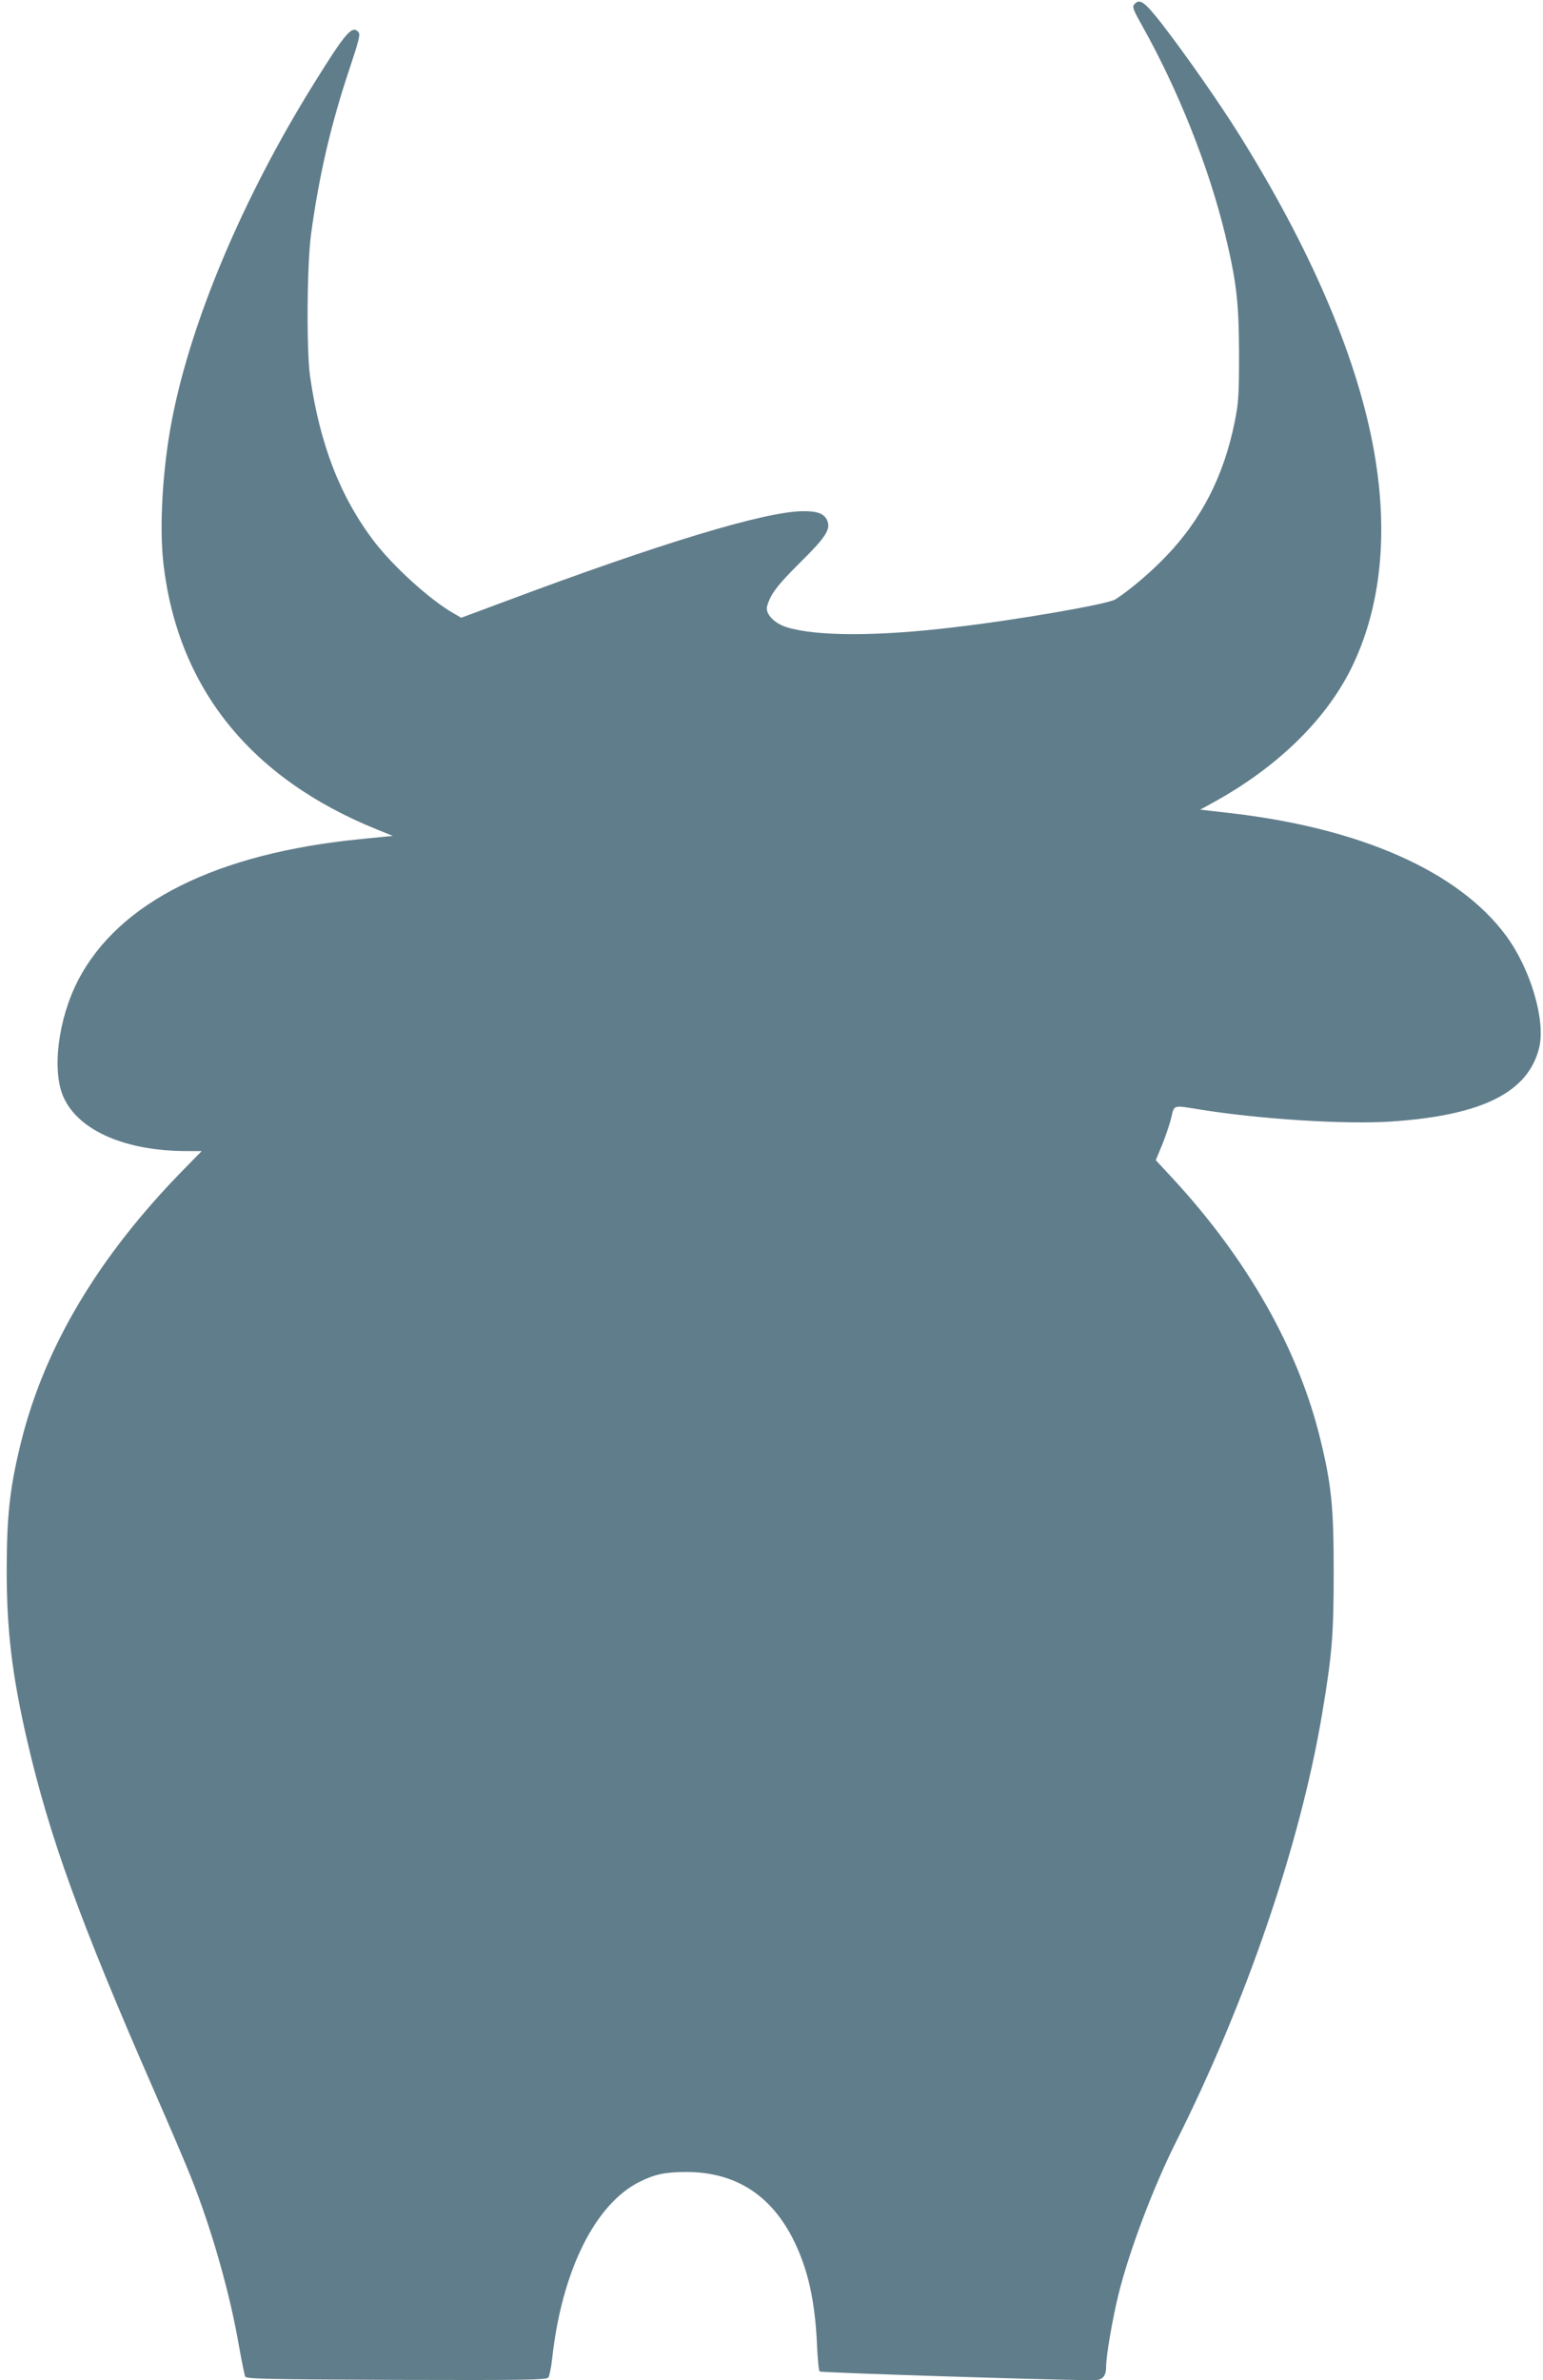
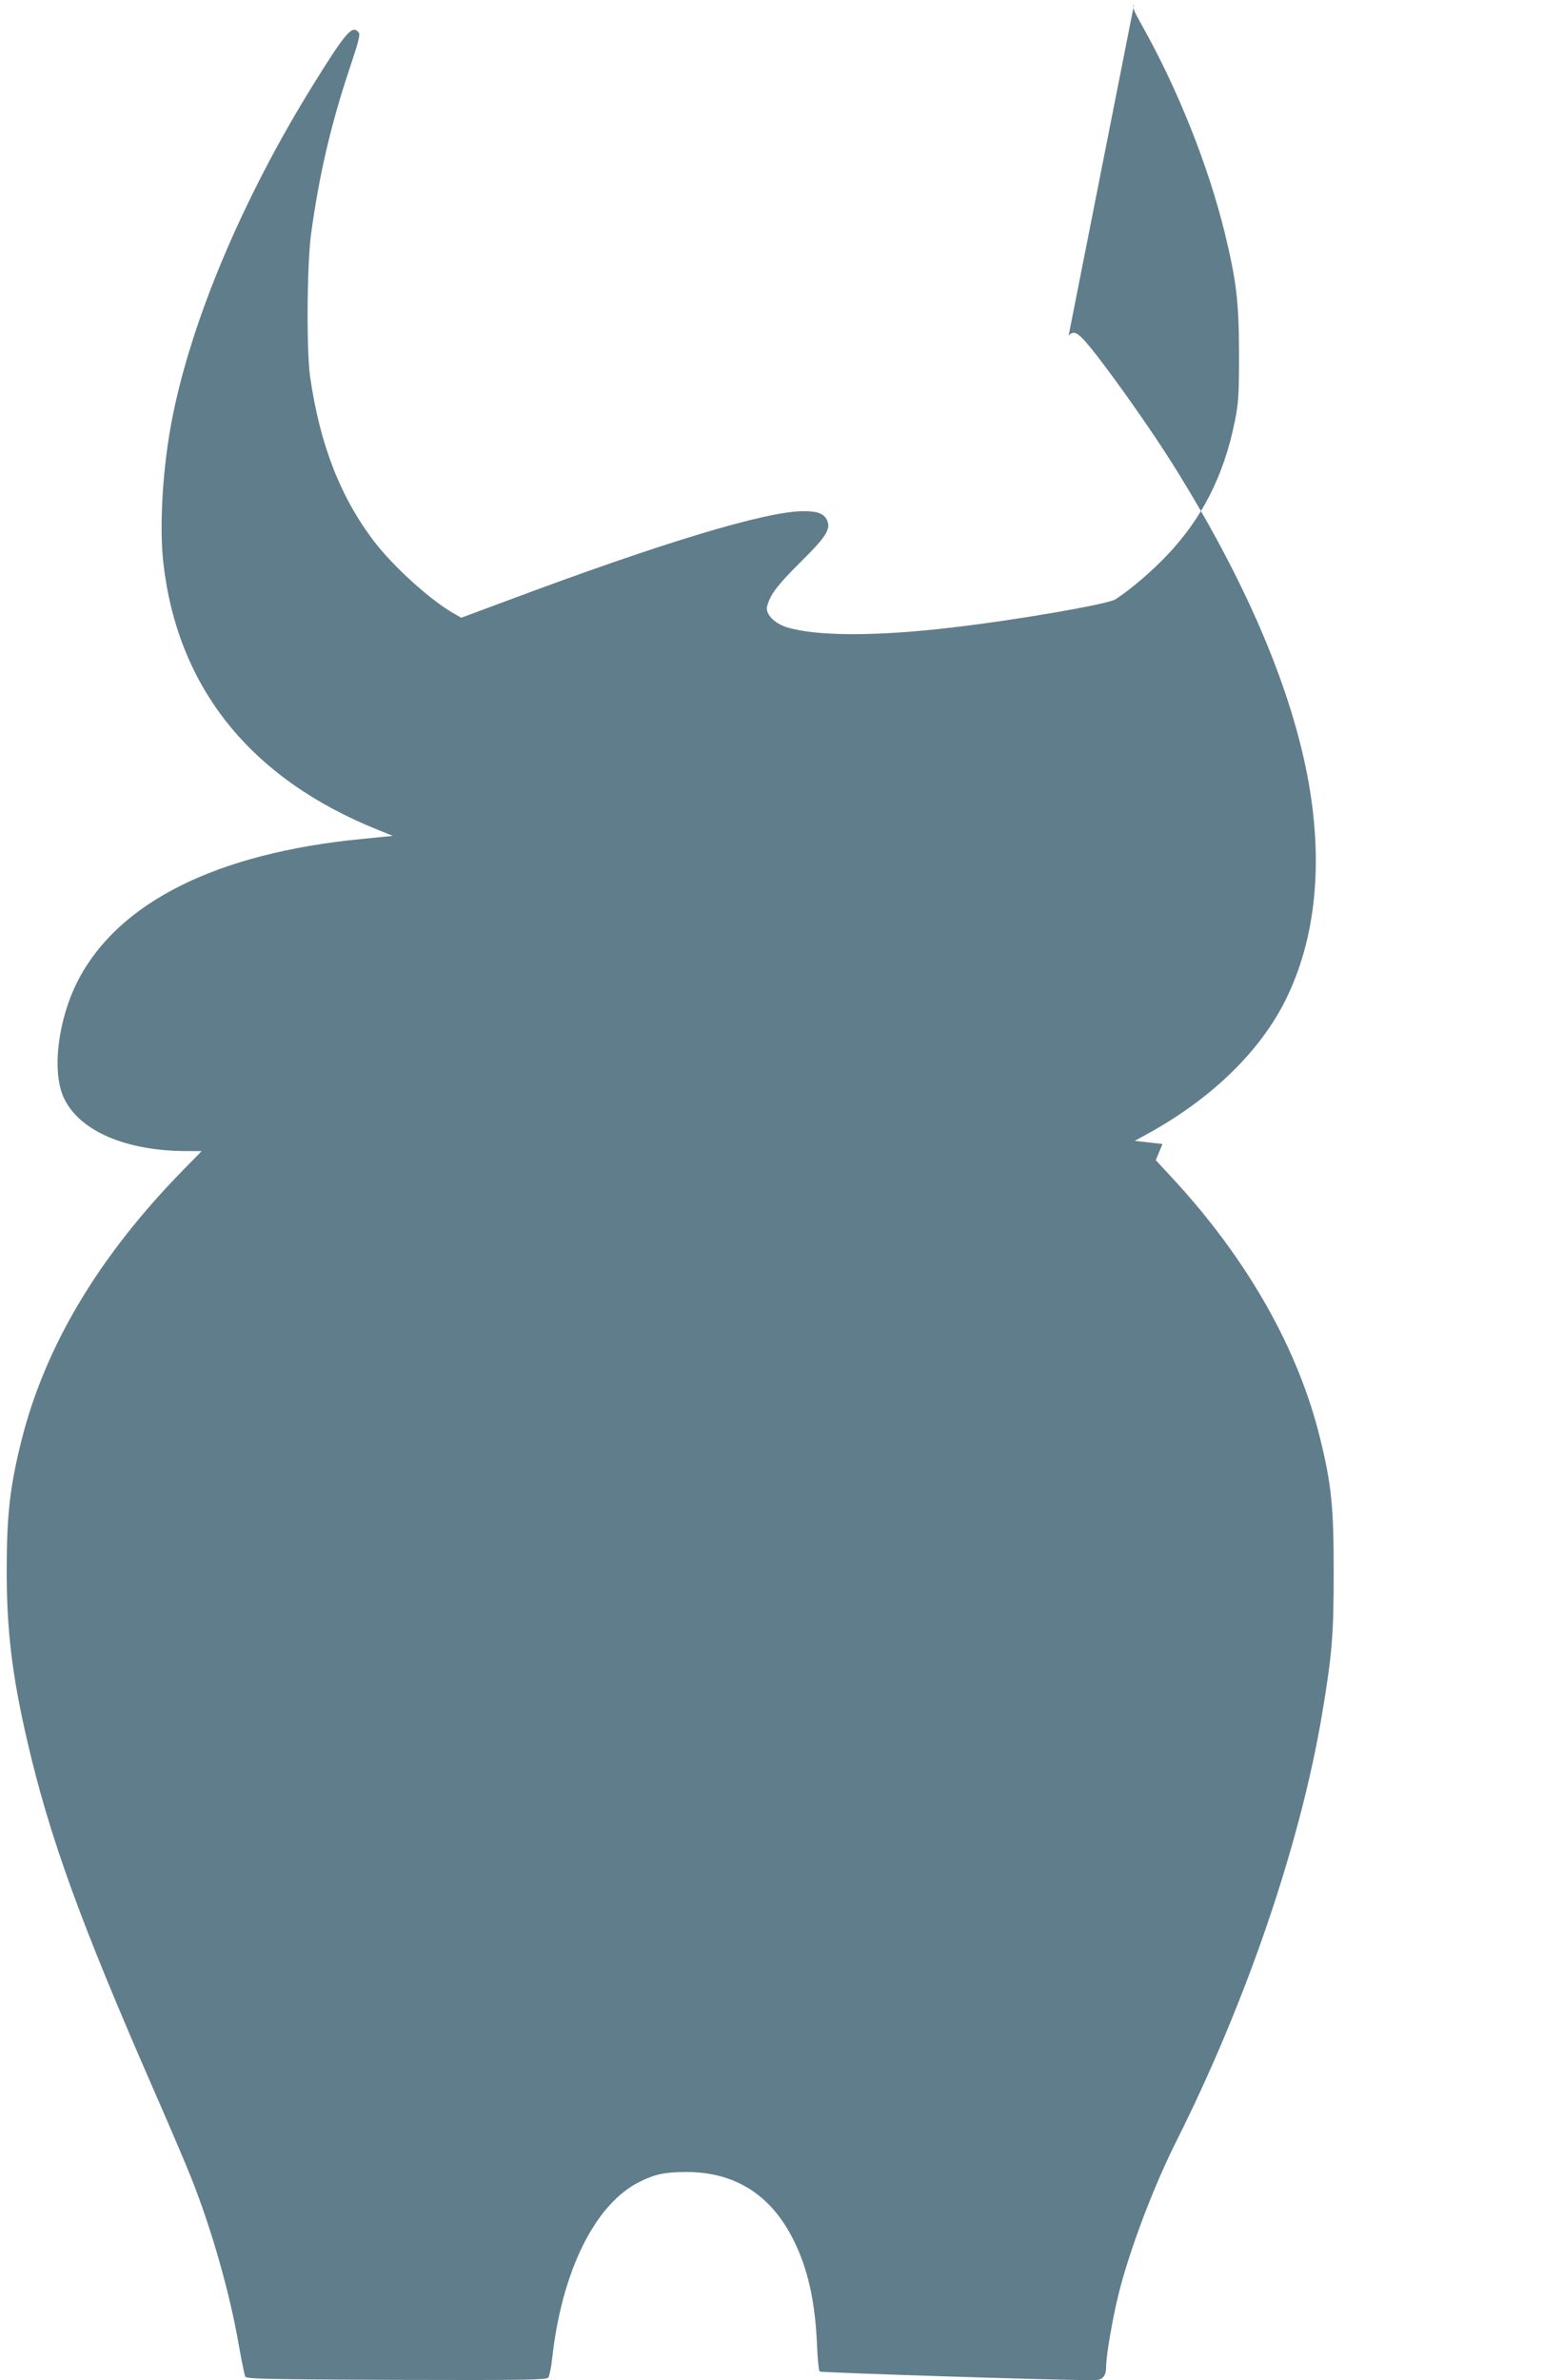
<svg xmlns="http://www.w3.org/2000/svg" version="1.0" width="830pt" height="1280pt" viewBox="0 0 830 1280" preserveAspectRatio="xMidYMid meet">
  <g transform="translate(0,1280) scale(0.1,-0.1)" fill="#607d8b" stroke="none">
-     <path d="M6100 12775 c-10 -12 -2 -32 43 -112 193 -343 357 -755 446 -1119 62 -257 75 -365 76 -644 0 -227 -3 -267 -23 -367 -59 -293 -179 -527 -372 -727 -83 -86 -191 -178 -270 -229 -40 -26 -529 -111 -875 -151 -409 -49 -735 -48 -893 1 -67 21 -115 71 -106 111 16 63 54 114 176 235 140 138 167 180 148 227 -16 38 -53 52 -132 51 -204 -2 -765 -172 -1595 -483 l-242 -90 -45 26 c-126 73 -319 249 -421 381 -183 239 -294 522 -347 890 -20 140 -17 597 5 765 43 316 107 592 208 893 48 144 58 182 48 193 -34 41 -67 4 -244 -281 -378 -609 -657 -1269 -760 -1802 -50 -258 -69 -573 -46 -773 77 -669 468 -1156 1150 -1431 l84 -34 -170 -17 c-777 -76 -1304 -339 -1522 -758 -109 -209 -144 -491 -78 -633 82 -178 333 -287 662 -287 l80 0 -96 -98 c-456 -465 -746 -949 -874 -1460 -61 -244 -78 -393 -79 -682 -1 -331 28 -575 110 -930 120 -518 284 -971 678 -1872 85 -194 177 -409 204 -478 110 -276 209 -623 257 -904 15 -83 30 -158 34 -166 7 -13 110 -15 813 -18 680 -2 807 0 817 12 6 8 16 54 21 102 52 472 231 833 472 952 84 41 134 51 249 52 263 0 457 -123 578 -367 77 -155 116 -328 126 -568 3 -71 9 -133 14 -138 6 -6 1216 -45 1473 -47 49 0 68 21 68 75 0 57 34 254 66 385 57 232 187 577 310 822 378 753 665 1593 784 2291 56 332 64 436 64 777 0 347 -12 467 -73 715 -118 482 -391 963 -793 1398 l-91 98 36 87 c19 48 41 113 48 145 16 66 9 64 144 42 323 -53 791 -83 1040 -66 490 33 738 158 795 400 34 147 -48 423 -180 601 -257 346 -785 579 -1495 659 l-149 17 69 38 c341 187 601 439 740 715 167 334 208 750 119 1213 -95 493 -340 1059 -720 1667 -109 174 -288 429 -412 590 -97 124 -122 142 -152 106z" />
+     <path d="M6100 12775 c-10 -12 -2 -32 43 -112 193 -343 357 -755 446 -1119 62 -257 75 -365 76 -644 0 -227 -3 -267 -23 -367 -59 -293 -179 -527 -372 -727 -83 -86 -191 -178 -270 -229 -40 -26 -529 -111 -875 -151 -409 -49 -735 -48 -893 1 -67 21 -115 71 -106 111 16 63 54 114 176 235 140 138 167 180 148 227 -16 38 -53 52 -132 51 -204 -2 -765 -172 -1595 -483 l-242 -90 -45 26 c-126 73 -319 249 -421 381 -183 239 -294 522 -347 890 -20 140 -17 597 5 765 43 316 107 592 208 893 48 144 58 182 48 193 -34 41 -67 4 -244 -281 -378 -609 -657 -1269 -760 -1802 -50 -258 -69 -573 -46 -773 77 -669 468 -1156 1150 -1431 l84 -34 -170 -17 c-777 -76 -1304 -339 -1522 -758 -109 -209 -144 -491 -78 -633 82 -178 333 -287 662 -287 l80 0 -96 -98 c-456 -465 -746 -949 -874 -1460 -61 -244 -78 -393 -79 -682 -1 -331 28 -575 110 -930 120 -518 284 -971 678 -1872 85 -194 177 -409 204 -478 110 -276 209 -623 257 -904 15 -83 30 -158 34 -166 7 -13 110 -15 813 -18 680 -2 807 0 817 12 6 8 16 54 21 102 52 472 231 833 472 952 84 41 134 51 249 52 263 0 457 -123 578 -367 77 -155 116 -328 126 -568 3 -71 9 -133 14 -138 6 -6 1216 -45 1473 -47 49 0 68 21 68 75 0 57 34 254 66 385 57 232 187 577 310 822 378 753 665 1593 784 2291 56 332 64 436 64 777 0 347 -12 467 -73 715 -118 482 -391 963 -793 1398 l-91 98 36 87 l-149 17 69 38 c341 187 601 439 740 715 167 334 208 750 119 1213 -95 493 -340 1059 -720 1667 -109 174 -288 429 -412 590 -97 124 -122 142 -152 106z" />
  </g>
</svg>